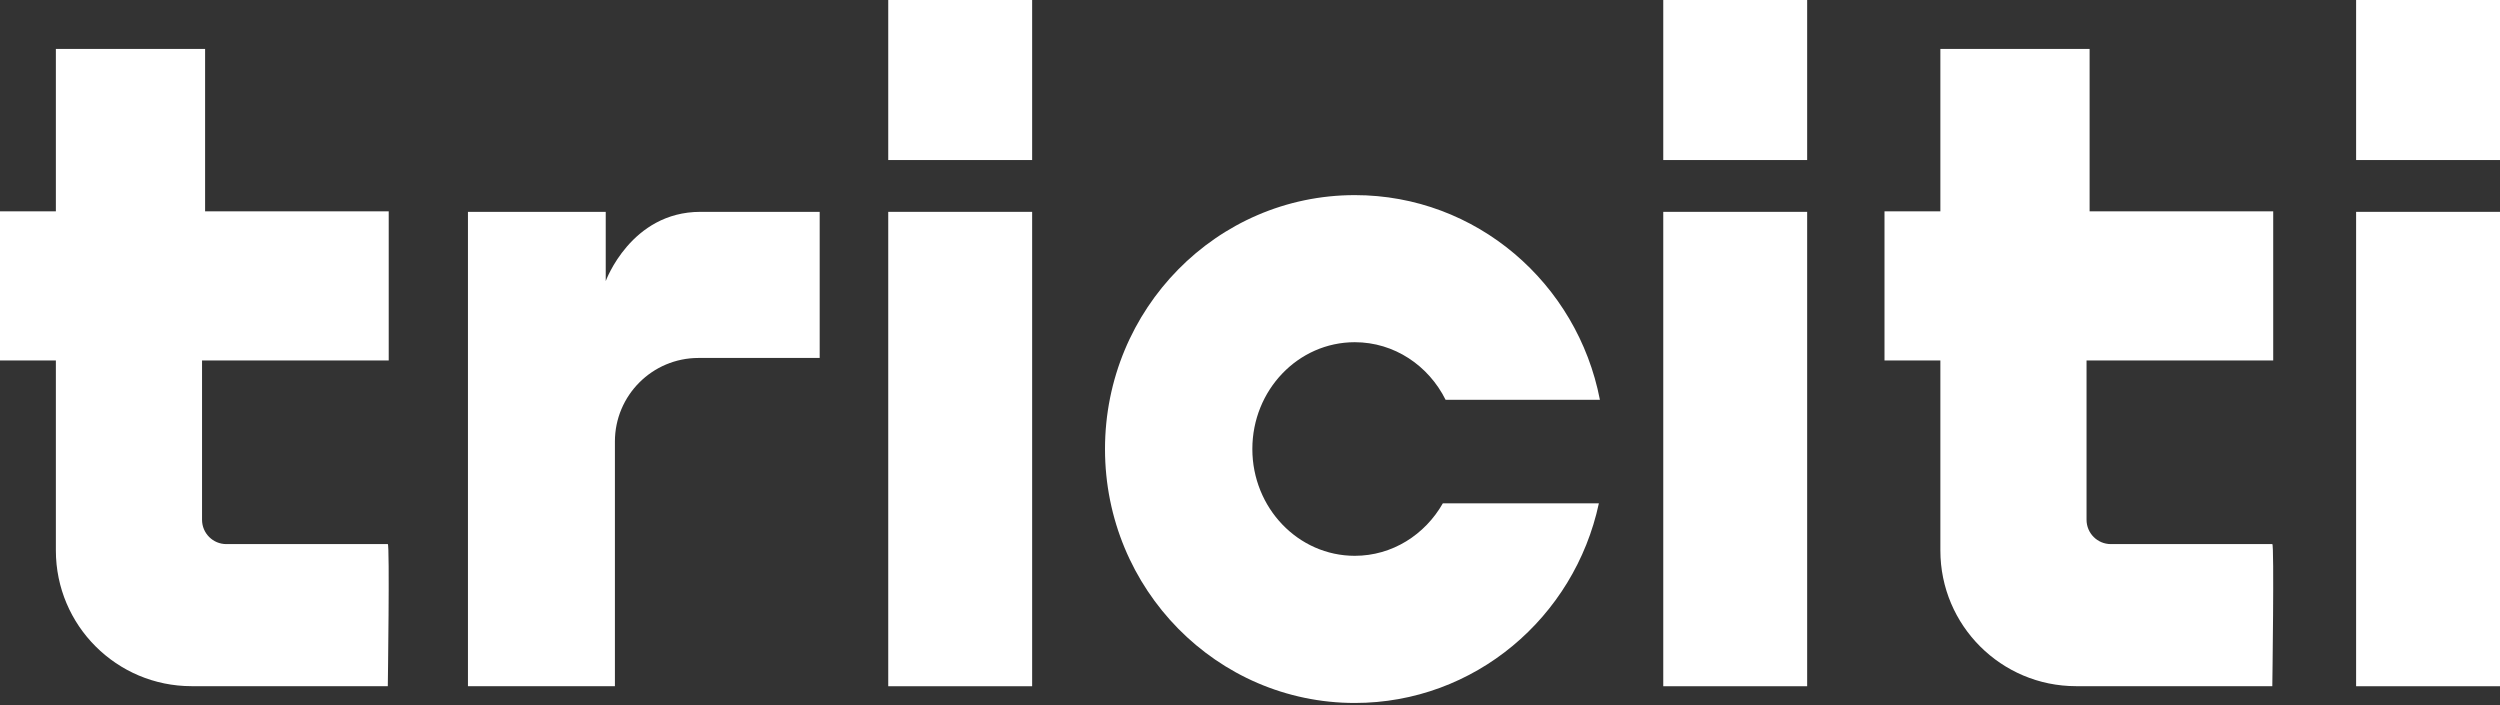
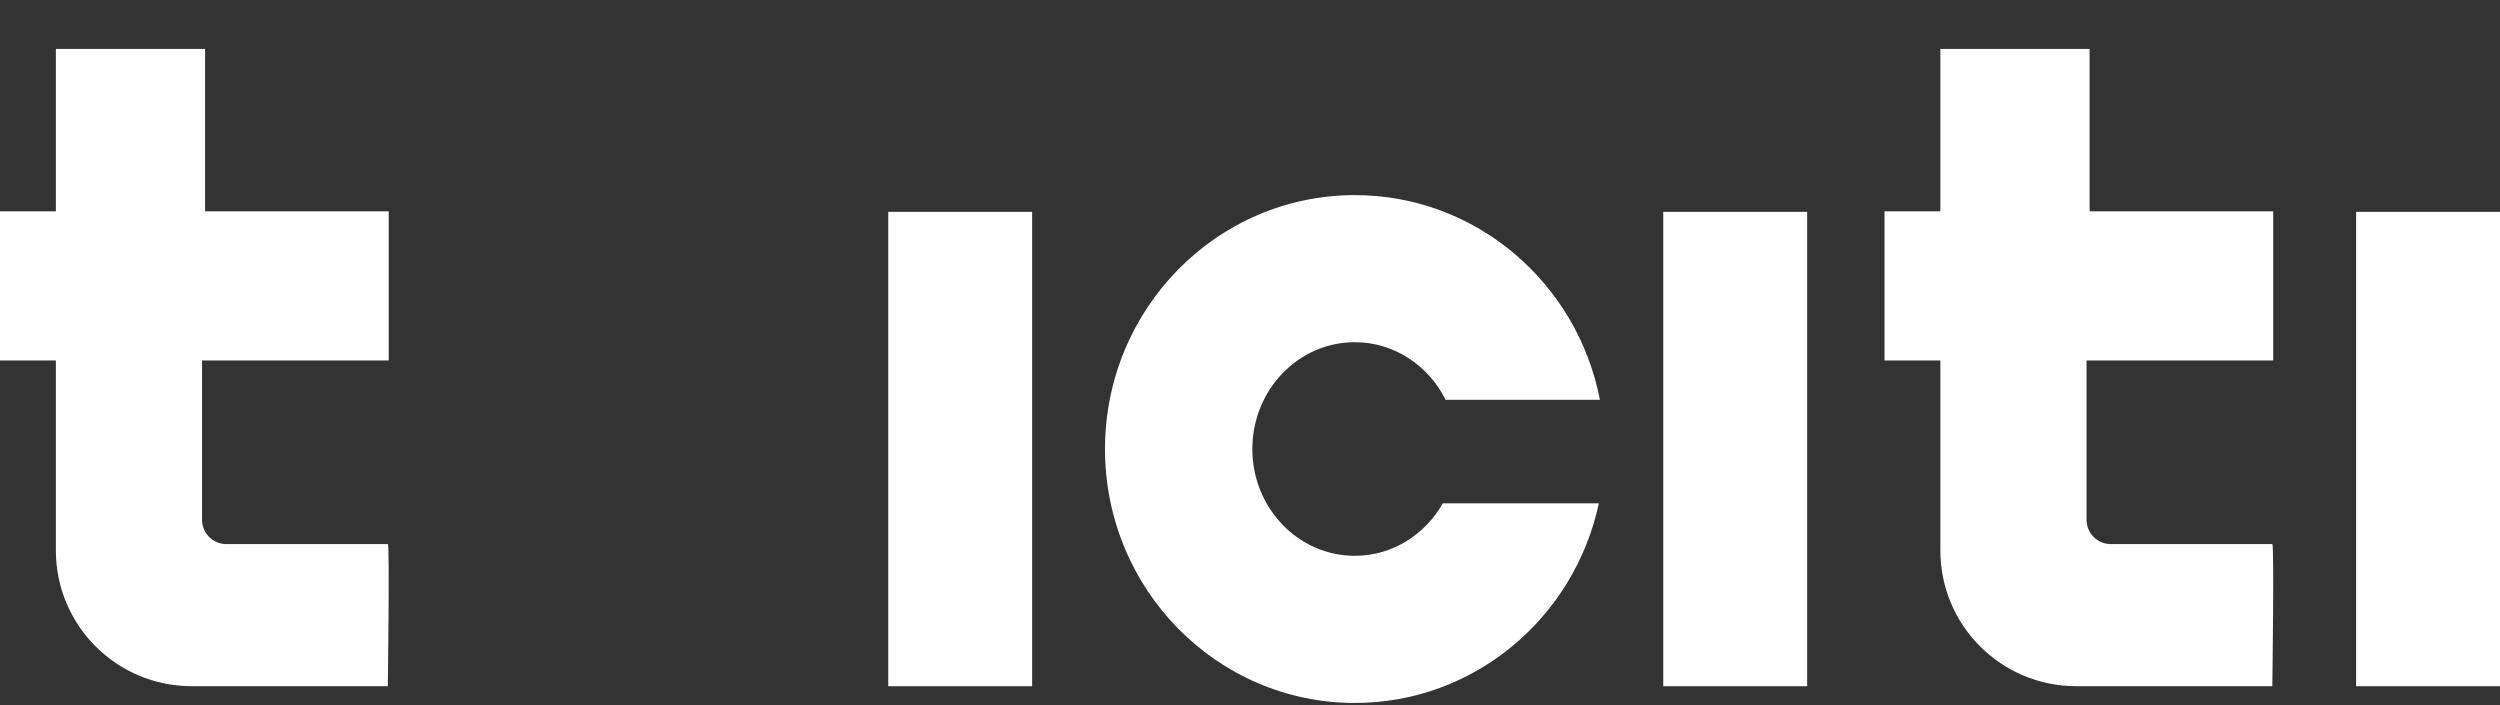
<svg xmlns="http://www.w3.org/2000/svg" width="1117" height="315" viewBox="0 0 1117 315" fill="none">
  <rect x="0" y="0" width="1117" height="315" fill="#333333" stroke="none" />
  <path d="M24.961 94.42H0V161.07H24.961V245.952C24.961 279.451 52.132 306.582 85.617 306.582H173.269C173.269 306.582 174.171 243.102 173.269 243.102H101.151C95.129 243.102 90.271 238.246 90.271 232.226V161.07H173.677V94.42H91.638V21.868H24.961V94.42Z" fill="white" />
-   <path d="M866.957 94.42H841.996V161.07H866.957V245.952C866.957 279.451 894.128 306.582 927.613 306.582H1015.27C1015.27 306.582 1016.17 243.102 1015.27 243.102H943.148C937.126 243.102 932.267 238.246 932.267 232.226V161.07H1015.67V94.42H933.635V21.868H866.957V94.42Z" fill="white" />
-   <path d="M366.235 94.653V159.936H312.095C291.469 159.936 274.742 176.656 274.742 197.273V306.582H209.082V94.653H270.64V125.593C270.64 125.593 281.869 94.653 312.939 94.653H366.235Z" fill="white" />
+   <path d="M866.957 94.42H841.996V161.07H866.957V245.952C866.957 279.451 894.128 306.582 927.613 306.582H1015.27C1015.27 306.582 1016.17 243.102 1015.27 243.102H943.148C937.126 243.102 932.267 238.246 932.267 232.226V161.07H1015.67V94.42H933.635V21.868H866.957V94.42" fill="white" />
  <path d="M461.16 94.653H396.867V306.611H461.16V94.653Z" fill="white" />
-   <path d="M461.16 0H396.867V71.506H461.16V0Z" fill="white" />
  <path d="M807.437 94.653H743.145V306.611H807.437V94.653Z" fill="white" />
-   <path d="M807.437 0H743.145V71.506H807.437V0Z" fill="white" />
  <path d="M1117 94.653H1052.71V306.611H1117V94.653Z" fill="white" />
-   <path d="M1117 0H1052.71V71.506H1117V0Z" fill="white" />
  <path d="M644.671 224.869C636.7 238.885 622.096 248.336 605.31 248.336C580.059 248.336 559.549 226.963 559.549 200.617C559.549 174.271 580.03 152.898 605.31 152.898C622.969 152.898 638.271 163.338 645.893 178.633H714.84C704.774 126.494 659.566 87.179 605.339 87.179C543.694 87.179 493.715 137.981 493.715 200.646C493.715 263.312 543.694 314.084 605.339 314.084C658.81 314.084 703.465 275.874 714.374 224.898H644.671V224.869Z" fill="white" />
</svg>